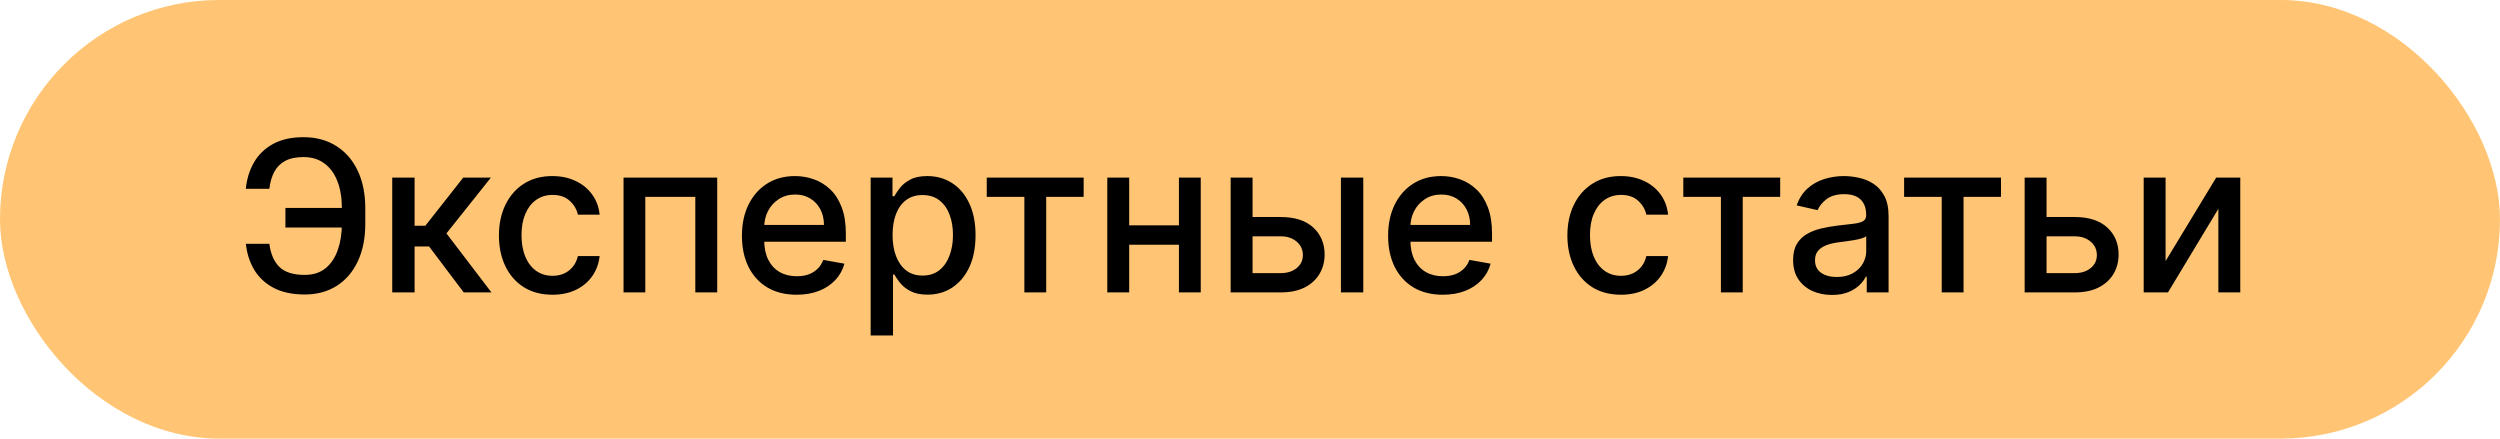
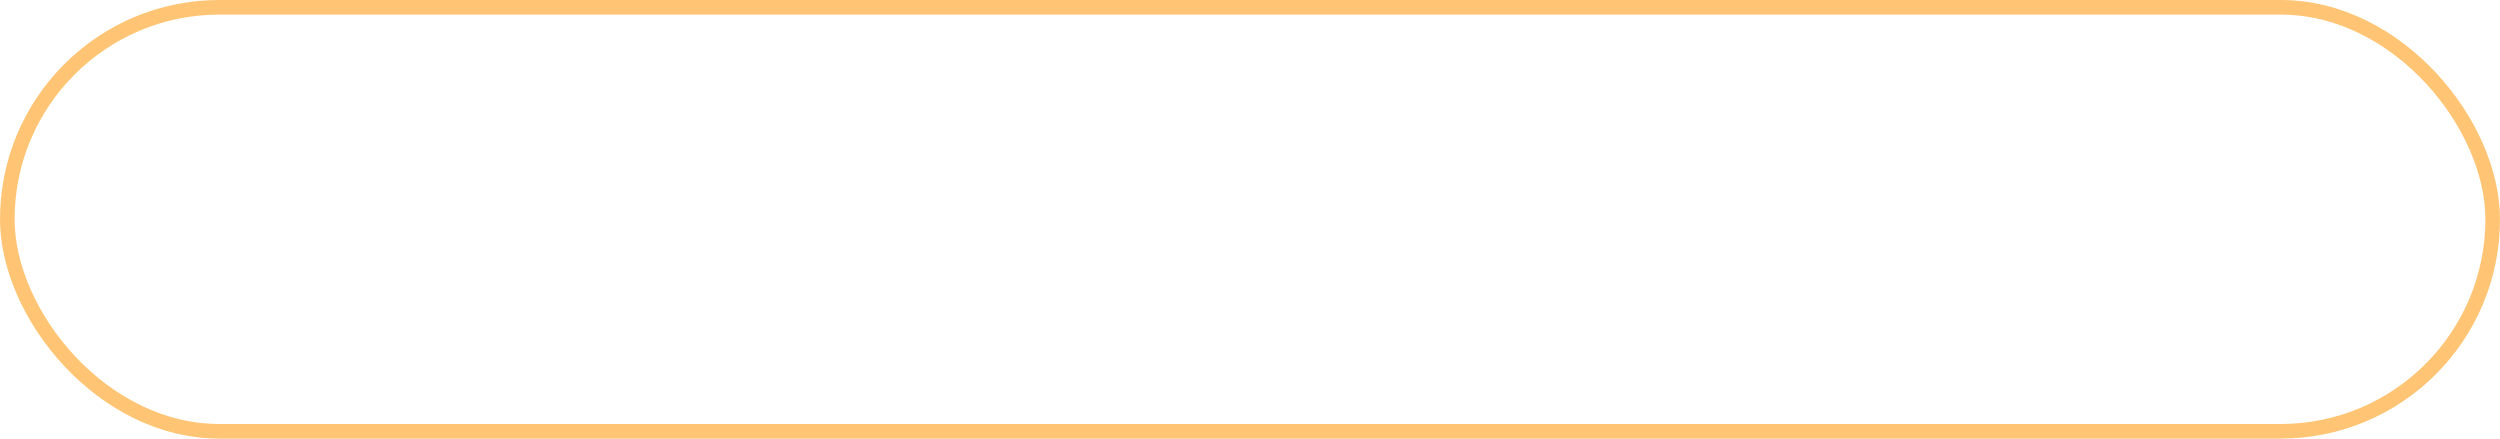
<svg xmlns="http://www.w3.org/2000/svg" width="171" height="30" viewBox="0 0 171 30" fill="none">
-   <rect x="0.5" y="0.5" width="170" height="29" rx="14.5" fill="#FFC574" />
  <rect x="0.5" y="0.5" width="170" height="29" rx="14.5" stroke="#FFC574" />
-   <path d="M23.906 14.222V15.561H19.523V14.222H23.906ZM16.818 16.676H18.424C18.512 17.365 18.741 17.892 19.109 18.256C19.481 18.621 20.058 18.803 20.843 18.803C21.422 18.803 21.899 18.65 22.274 18.343C22.649 18.033 22.927 17.614 23.108 17.085C23.292 16.557 23.384 15.964 23.384 15.306V14.242C23.384 13.533 23.282 12.916 23.077 12.391C22.873 11.866 22.574 11.46 22.182 11.174C21.794 10.887 21.318 10.744 20.756 10.744C20.248 10.744 19.832 10.831 19.508 11.005C19.184 11.179 18.935 11.428 18.761 11.752C18.591 12.072 18.478 12.459 18.424 12.912H16.813C16.881 12.238 17.069 11.634 17.376 11.102C17.686 10.57 18.12 10.151 18.68 9.844C19.242 9.537 19.934 9.384 20.756 9.384C21.622 9.384 22.37 9.585 23.001 9.988C23.635 10.386 24.124 10.949 24.468 11.675C24.812 12.401 24.985 13.253 24.985 14.232V15.321C24.985 16.299 24.814 17.15 24.473 17.873C24.136 18.596 23.657 19.154 23.036 19.55C22.416 19.945 21.685 20.143 20.843 20.143C20.001 20.143 19.293 19.993 18.721 19.693C18.148 19.39 17.704 18.977 17.391 18.456C17.077 17.931 16.886 17.337 16.818 16.676ZM26.829 20V12.146H28.358V15.439H29.095L31.687 12.146H33.579L30.537 15.965L33.615 20H31.718L29.35 16.86H28.358V20H26.829ZM37.788 20.159C37.028 20.159 36.373 19.986 35.824 19.642C35.279 19.294 34.859 18.815 34.566 18.205C34.273 17.595 34.127 16.896 34.127 16.108C34.127 15.311 34.277 14.607 34.577 13.997C34.877 13.383 35.299 12.904 35.845 12.56C36.39 12.215 37.033 12.043 37.773 12.043C38.369 12.043 38.901 12.154 39.368 12.376C39.835 12.594 40.212 12.901 40.498 13.296C40.788 13.691 40.96 14.153 41.015 14.682H39.527C39.445 14.314 39.257 13.997 38.964 13.731C38.674 13.465 38.286 13.332 37.798 13.332C37.372 13.332 36.999 13.444 36.678 13.669C36.361 13.891 36.114 14.208 35.937 14.62C35.76 15.03 35.671 15.514 35.671 16.073C35.671 16.645 35.758 17.14 35.932 17.556C36.105 17.972 36.351 18.294 36.668 18.522C36.989 18.751 37.365 18.865 37.798 18.865C38.088 18.865 38.35 18.812 38.586 18.706C38.824 18.597 39.024 18.442 39.184 18.241C39.348 18.04 39.462 17.798 39.527 17.515H41.015C40.96 18.023 40.795 18.476 40.519 18.875C40.242 19.274 39.873 19.587 39.409 19.816C38.949 20.044 38.408 20.159 37.788 20.159ZM42.65 20V12.146H49.057V20H47.559V13.465H44.138V20H42.65ZM54.486 20.159C53.713 20.159 53.046 19.993 52.487 19.663C51.931 19.328 51.502 18.86 51.198 18.256C50.898 17.649 50.748 16.939 50.748 16.124C50.748 15.319 50.898 14.61 51.198 13.997C51.502 13.383 51.925 12.904 52.467 12.56C53.012 12.215 53.65 12.043 54.379 12.043C54.822 12.043 55.252 12.117 55.668 12.263C56.084 12.41 56.457 12.64 56.788 12.953C57.118 13.267 57.379 13.674 57.57 14.176C57.761 14.673 57.856 15.278 57.856 15.991V16.533H51.613V15.387H56.358C56.358 14.985 56.276 14.629 56.113 14.319C55.949 14.005 55.719 13.758 55.422 13.577C55.129 13.397 54.785 13.306 54.389 13.306C53.96 13.306 53.585 13.412 53.264 13.623C52.947 13.831 52.702 14.104 52.528 14.441C52.358 14.776 52.272 15.139 52.272 15.531V16.426C52.272 16.951 52.364 17.397 52.548 17.765C52.736 18.134 52.997 18.415 53.331 18.609C53.665 18.8 54.055 18.895 54.502 18.895C54.792 18.895 55.056 18.855 55.294 18.773C55.533 18.688 55.739 18.561 55.913 18.394C56.087 18.227 56.22 18.021 56.312 17.776L57.759 18.036C57.643 18.462 57.435 18.836 57.135 19.156C56.839 19.473 56.465 19.721 56.016 19.898C55.569 20.072 55.059 20.159 54.486 20.159ZM59.553 22.945V12.146H61.046V13.419H61.174C61.263 13.255 61.39 13.066 61.557 12.851C61.724 12.636 61.956 12.449 62.253 12.289C62.549 12.125 62.941 12.043 63.429 12.043C64.063 12.043 64.629 12.203 65.127 12.524C65.624 12.844 66.015 13.306 66.298 13.91C66.584 14.513 66.727 15.239 66.727 16.088C66.727 16.937 66.586 17.665 66.303 18.272C66.02 18.875 65.631 19.34 65.137 19.668C64.643 19.991 64.078 20.153 63.444 20.153C62.967 20.153 62.577 20.073 62.273 19.913C61.973 19.753 61.738 19.565 61.568 19.351C61.397 19.136 61.266 18.945 61.174 18.778H61.082V22.945H59.553ZM61.051 16.073C61.051 16.625 61.131 17.109 61.291 17.525C61.452 17.941 61.684 18.267 61.987 18.502C62.29 18.733 62.662 18.849 63.102 18.849C63.559 18.849 63.94 18.728 64.247 18.486C64.554 18.241 64.786 17.909 64.943 17.489C65.103 17.07 65.183 16.598 65.183 16.073C65.183 15.555 65.105 15.089 64.948 14.677C64.794 14.264 64.562 13.939 64.252 13.7C63.946 13.461 63.562 13.342 63.102 13.342C62.658 13.342 62.283 13.456 61.977 13.685C61.673 13.913 61.443 14.232 61.286 14.641C61.13 15.05 61.051 15.527 61.051 16.073ZM67.494 13.465V12.146H74.122V13.465H71.56V20H70.067V13.465H67.494ZM81.062 15.413V16.738H76.808V15.413H81.062ZM77.237 12.146V20H75.739V12.146H77.237ZM82.131 12.146V20H80.638V12.146H82.131ZM85.327 14.845H87.608C88.569 14.845 89.309 15.084 89.827 15.561C90.345 16.039 90.604 16.654 90.604 17.407C90.604 17.898 90.488 18.34 90.256 18.732C90.025 19.124 89.685 19.434 89.239 19.663C88.792 19.887 88.248 20 87.608 20H84.176V12.146H85.675V18.681H87.608C88.047 18.681 88.409 18.567 88.692 18.338C88.975 18.106 89.116 17.811 89.116 17.453C89.116 17.075 88.975 16.767 88.692 16.528C88.409 16.286 88.047 16.165 87.608 16.165H85.327V14.845ZM91.719 20V12.146H93.248V20H91.719ZM98.685 20.159C97.911 20.159 97.245 19.993 96.686 19.663C96.13 19.328 95.7 18.86 95.397 18.256C95.097 17.649 94.947 16.939 94.947 16.124C94.947 15.319 95.097 14.61 95.397 13.997C95.7 13.383 96.123 12.904 96.665 12.56C97.21 12.215 97.848 12.043 98.578 12.043C99.021 12.043 99.45 12.117 99.866 12.263C100.282 12.41 100.655 12.64 100.986 12.953C101.317 13.267 101.578 13.674 101.768 14.176C101.959 14.673 102.055 15.278 102.055 15.991V16.533H95.811V15.387H100.557C100.557 14.985 100.475 14.629 100.311 14.319C100.147 14.005 99.917 13.758 99.621 13.577C99.328 13.397 98.983 13.306 98.588 13.306C98.158 13.306 97.783 13.412 97.463 13.623C97.146 13.831 96.9 14.104 96.726 14.441C96.556 14.776 96.471 15.139 96.471 15.531V16.426C96.471 16.951 96.563 17.397 96.747 17.765C96.934 18.134 97.195 18.415 97.529 18.609C97.863 18.8 98.254 18.895 98.7 18.895C98.99 18.895 99.254 18.855 99.493 18.773C99.731 18.688 99.938 18.561 100.112 18.394C100.286 18.227 100.418 18.021 100.511 17.776L101.958 18.036C101.842 18.462 101.634 18.836 101.334 19.156C101.037 19.473 100.664 19.721 100.214 19.898C99.767 20.072 99.258 20.159 98.685 20.159ZM110.871 20.159C110.111 20.159 109.456 19.986 108.907 19.642C108.362 19.294 107.942 18.815 107.649 18.205C107.356 17.595 107.209 16.896 107.209 16.108C107.209 15.311 107.359 14.607 107.659 13.997C107.959 13.383 108.382 12.904 108.928 12.56C109.473 12.215 110.116 12.043 110.855 12.043C111.452 12.043 111.984 12.154 112.451 12.376C112.918 12.594 113.295 12.901 113.581 13.296C113.871 13.691 114.043 14.153 114.097 14.682H112.609C112.528 14.314 112.34 13.997 112.047 13.731C111.757 13.465 111.368 13.332 110.881 13.332C110.455 13.332 110.082 13.444 109.761 13.669C109.444 13.891 109.197 14.208 109.02 14.62C108.842 15.03 108.754 15.514 108.754 16.073C108.754 16.645 108.841 17.14 109.014 17.556C109.188 17.972 109.434 18.294 109.751 18.522C110.071 18.751 110.448 18.865 110.881 18.865C111.171 18.865 111.433 18.812 111.668 18.706C111.907 18.597 112.107 18.442 112.267 18.241C112.43 18.04 112.545 17.798 112.609 17.515H114.097C114.043 18.023 113.878 18.476 113.601 18.875C113.325 19.274 112.955 19.587 112.492 19.816C112.032 20.044 111.491 20.159 110.871 20.159ZM115.138 13.465V12.146H121.765V13.465H119.203V20H117.71V13.465H115.138ZM125.303 20.174C124.805 20.174 124.355 20.082 123.953 19.898C123.55 19.71 123.232 19.439 122.996 19.085C122.765 18.73 122.649 18.296 122.649 17.781C122.649 17.337 122.734 16.973 122.904 16.686C123.075 16.4 123.305 16.173 123.595 16.006C123.885 15.839 124.208 15.713 124.566 15.628C124.924 15.543 125.289 15.478 125.661 15.434C126.131 15.379 126.513 15.335 126.806 15.301C127.099 15.263 127.312 15.203 127.445 15.122C127.578 15.04 127.645 14.907 127.645 14.723V14.687C127.645 14.24 127.519 13.894 127.266 13.649C127.017 13.403 126.646 13.281 126.152 13.281C125.637 13.281 125.231 13.395 124.935 13.623C124.641 13.848 124.438 14.099 124.326 14.375L122.889 14.048C123.06 13.57 123.308 13.185 123.636 12.892C123.966 12.595 124.346 12.381 124.776 12.248C125.206 12.111 125.657 12.043 126.131 12.043C126.445 12.043 126.777 12.081 127.128 12.156C127.483 12.227 127.813 12.36 128.12 12.555C128.431 12.749 128.685 13.027 128.882 13.388C129.08 13.746 129.179 14.211 129.179 14.784V20H127.686V18.926H127.624C127.525 19.124 127.377 19.318 127.179 19.509C126.982 19.7 126.728 19.858 126.417 19.985C126.107 20.111 125.736 20.174 125.303 20.174ZM125.635 18.947C126.058 18.947 126.419 18.863 126.719 18.696C127.023 18.529 127.253 18.311 127.41 18.041C127.57 17.769 127.65 17.477 127.65 17.167V16.154C127.595 16.209 127.49 16.26 127.333 16.308C127.179 16.352 127.004 16.392 126.806 16.426C126.608 16.456 126.416 16.485 126.228 16.512C126.041 16.536 125.884 16.557 125.758 16.574C125.461 16.611 125.19 16.674 124.945 16.763C124.703 16.852 124.508 16.98 124.362 17.147C124.219 17.31 124.147 17.528 124.147 17.801C124.147 18.18 124.287 18.466 124.566 18.66C124.846 18.851 125.202 18.947 125.635 18.947ZM130.241 13.465V12.146H136.868V13.465H134.307V20H132.813V13.465H130.241ZM139.636 14.845H141.917C142.878 14.845 143.618 15.084 144.136 15.561C144.654 16.039 144.913 16.654 144.913 17.407C144.913 17.898 144.798 18.34 144.566 18.732C144.334 19.124 143.995 19.434 143.548 19.663C143.102 19.887 142.558 20 141.917 20H138.486V12.146H139.984V18.681H141.917C142.357 18.681 142.718 18.567 143.001 18.338C143.284 18.106 143.425 17.811 143.425 17.453C143.425 17.075 143.284 16.767 143.001 16.528C142.718 16.286 142.357 16.165 141.917 16.165H139.636V14.845ZM148.126 17.857L151.588 12.146H153.235V20H151.736V14.283L148.29 20H146.628V12.146H148.126V17.857Z" fill="black" />
</svg>